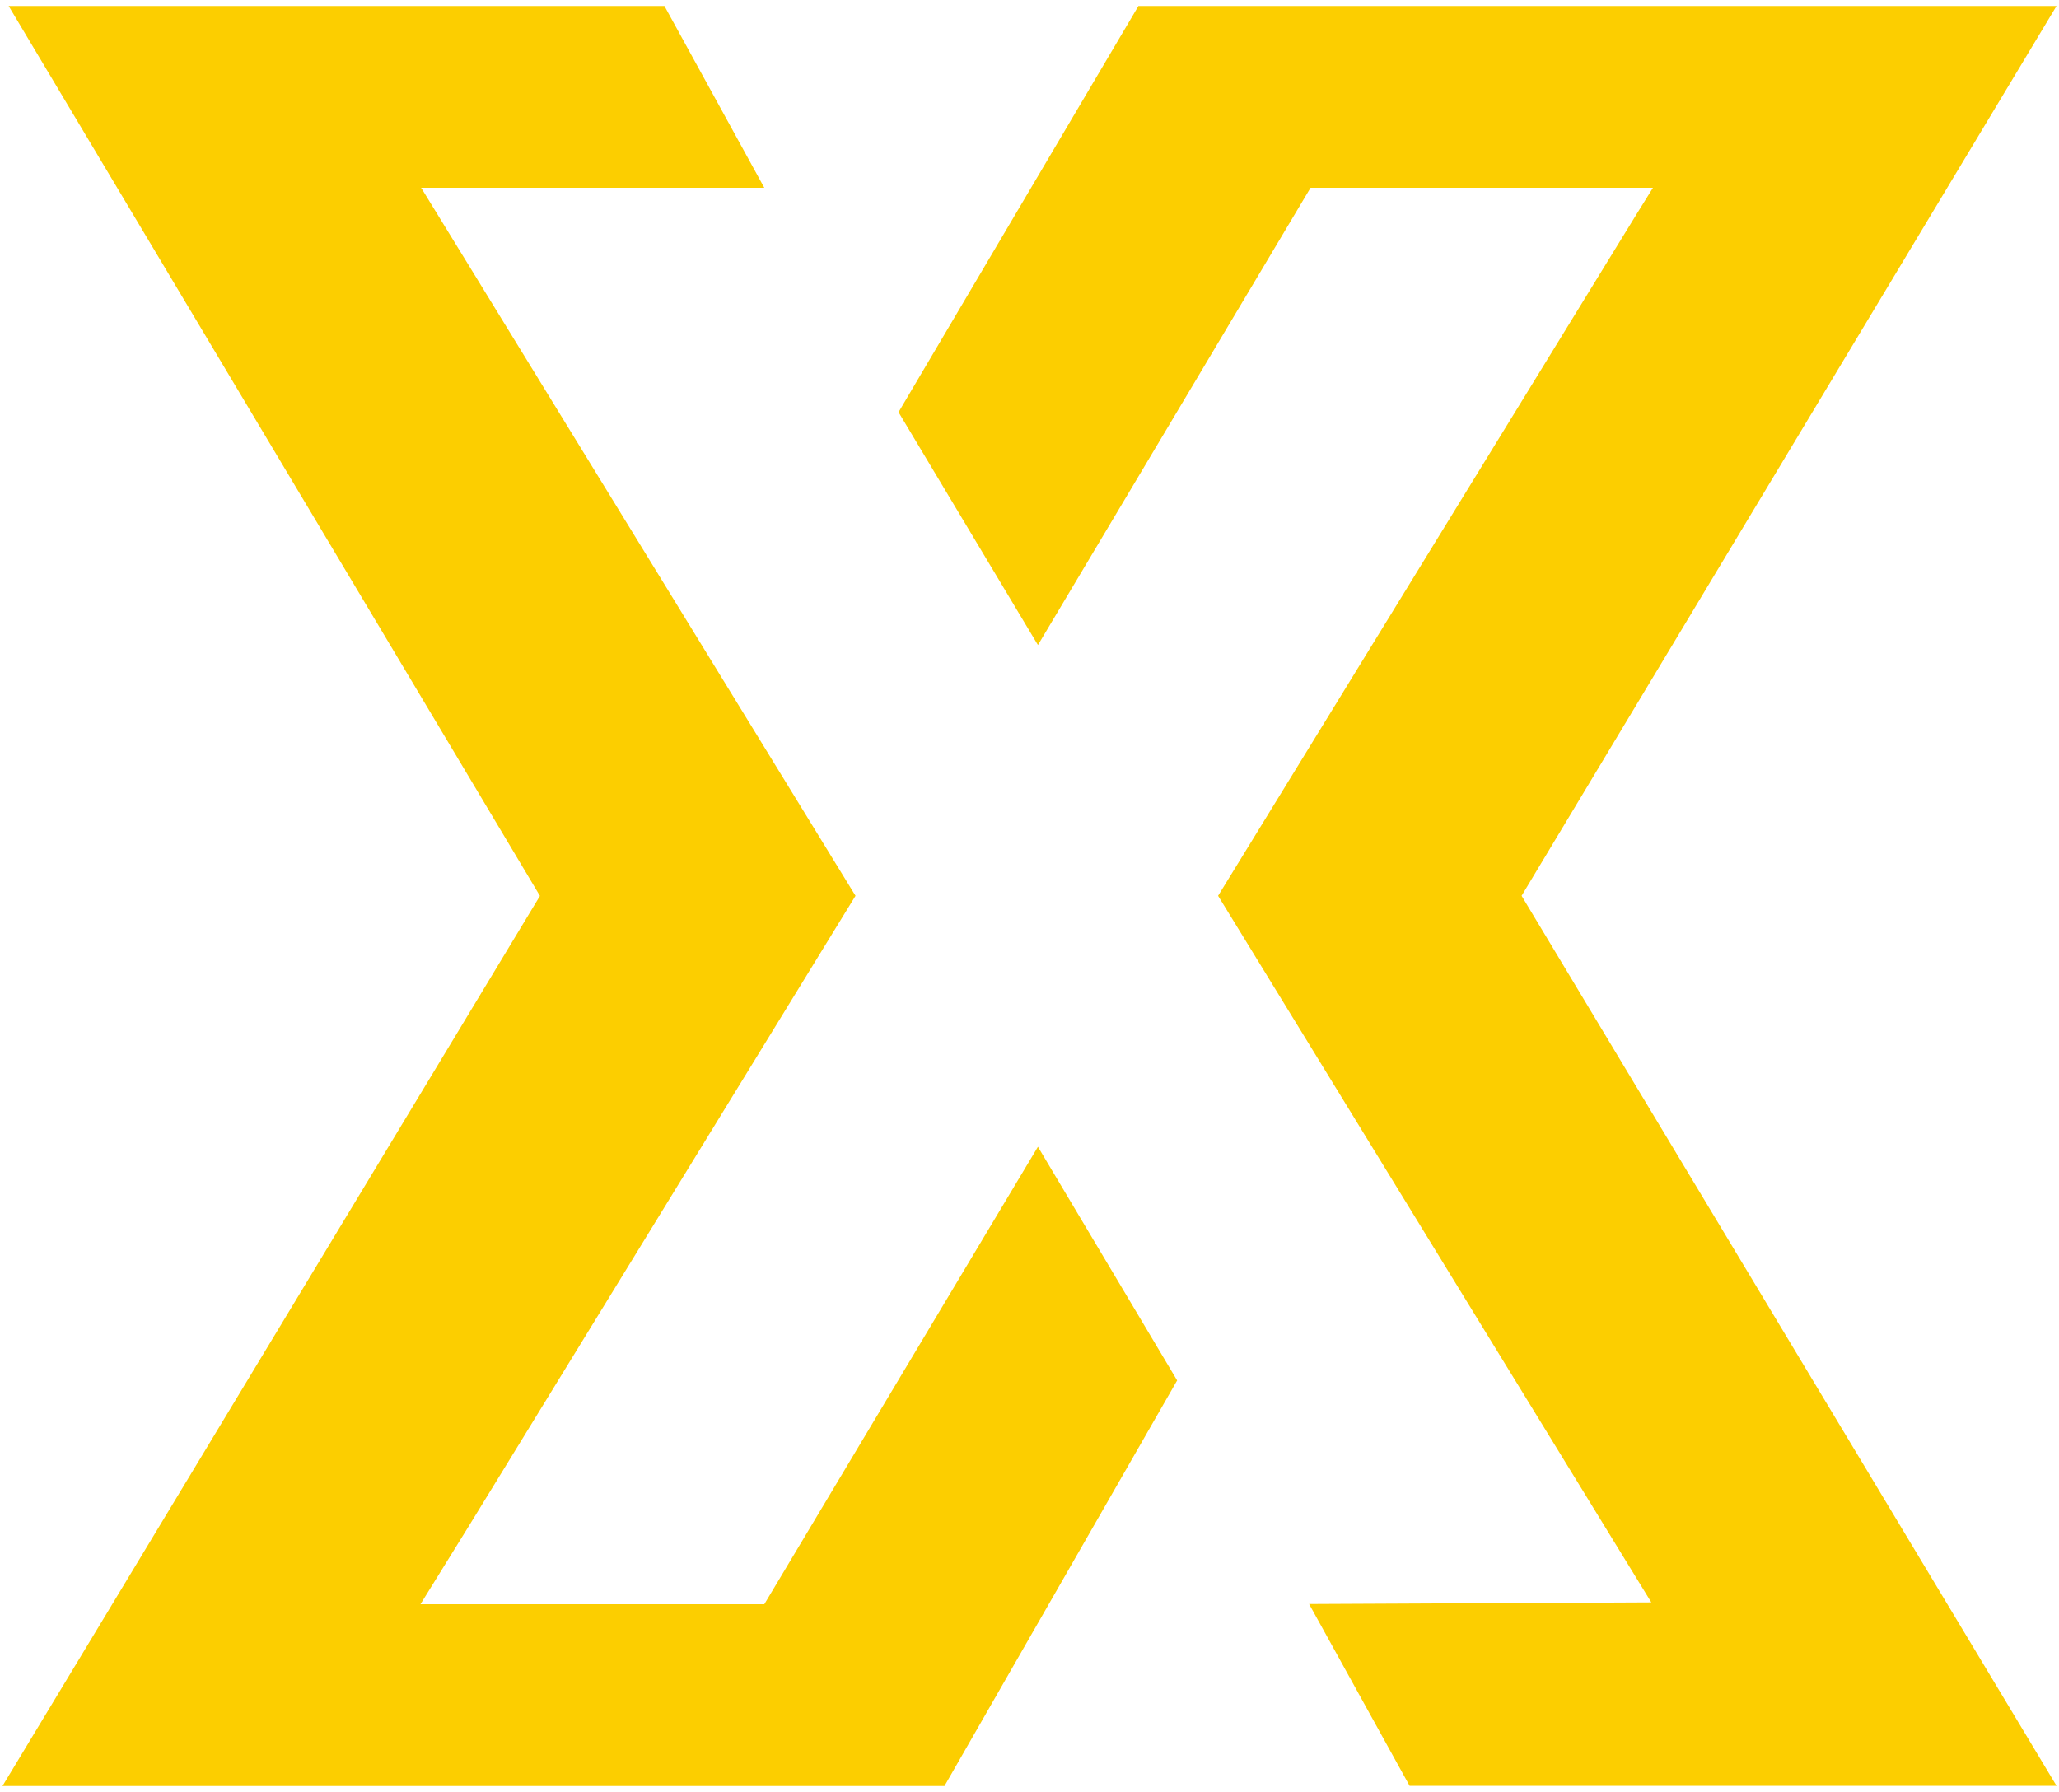
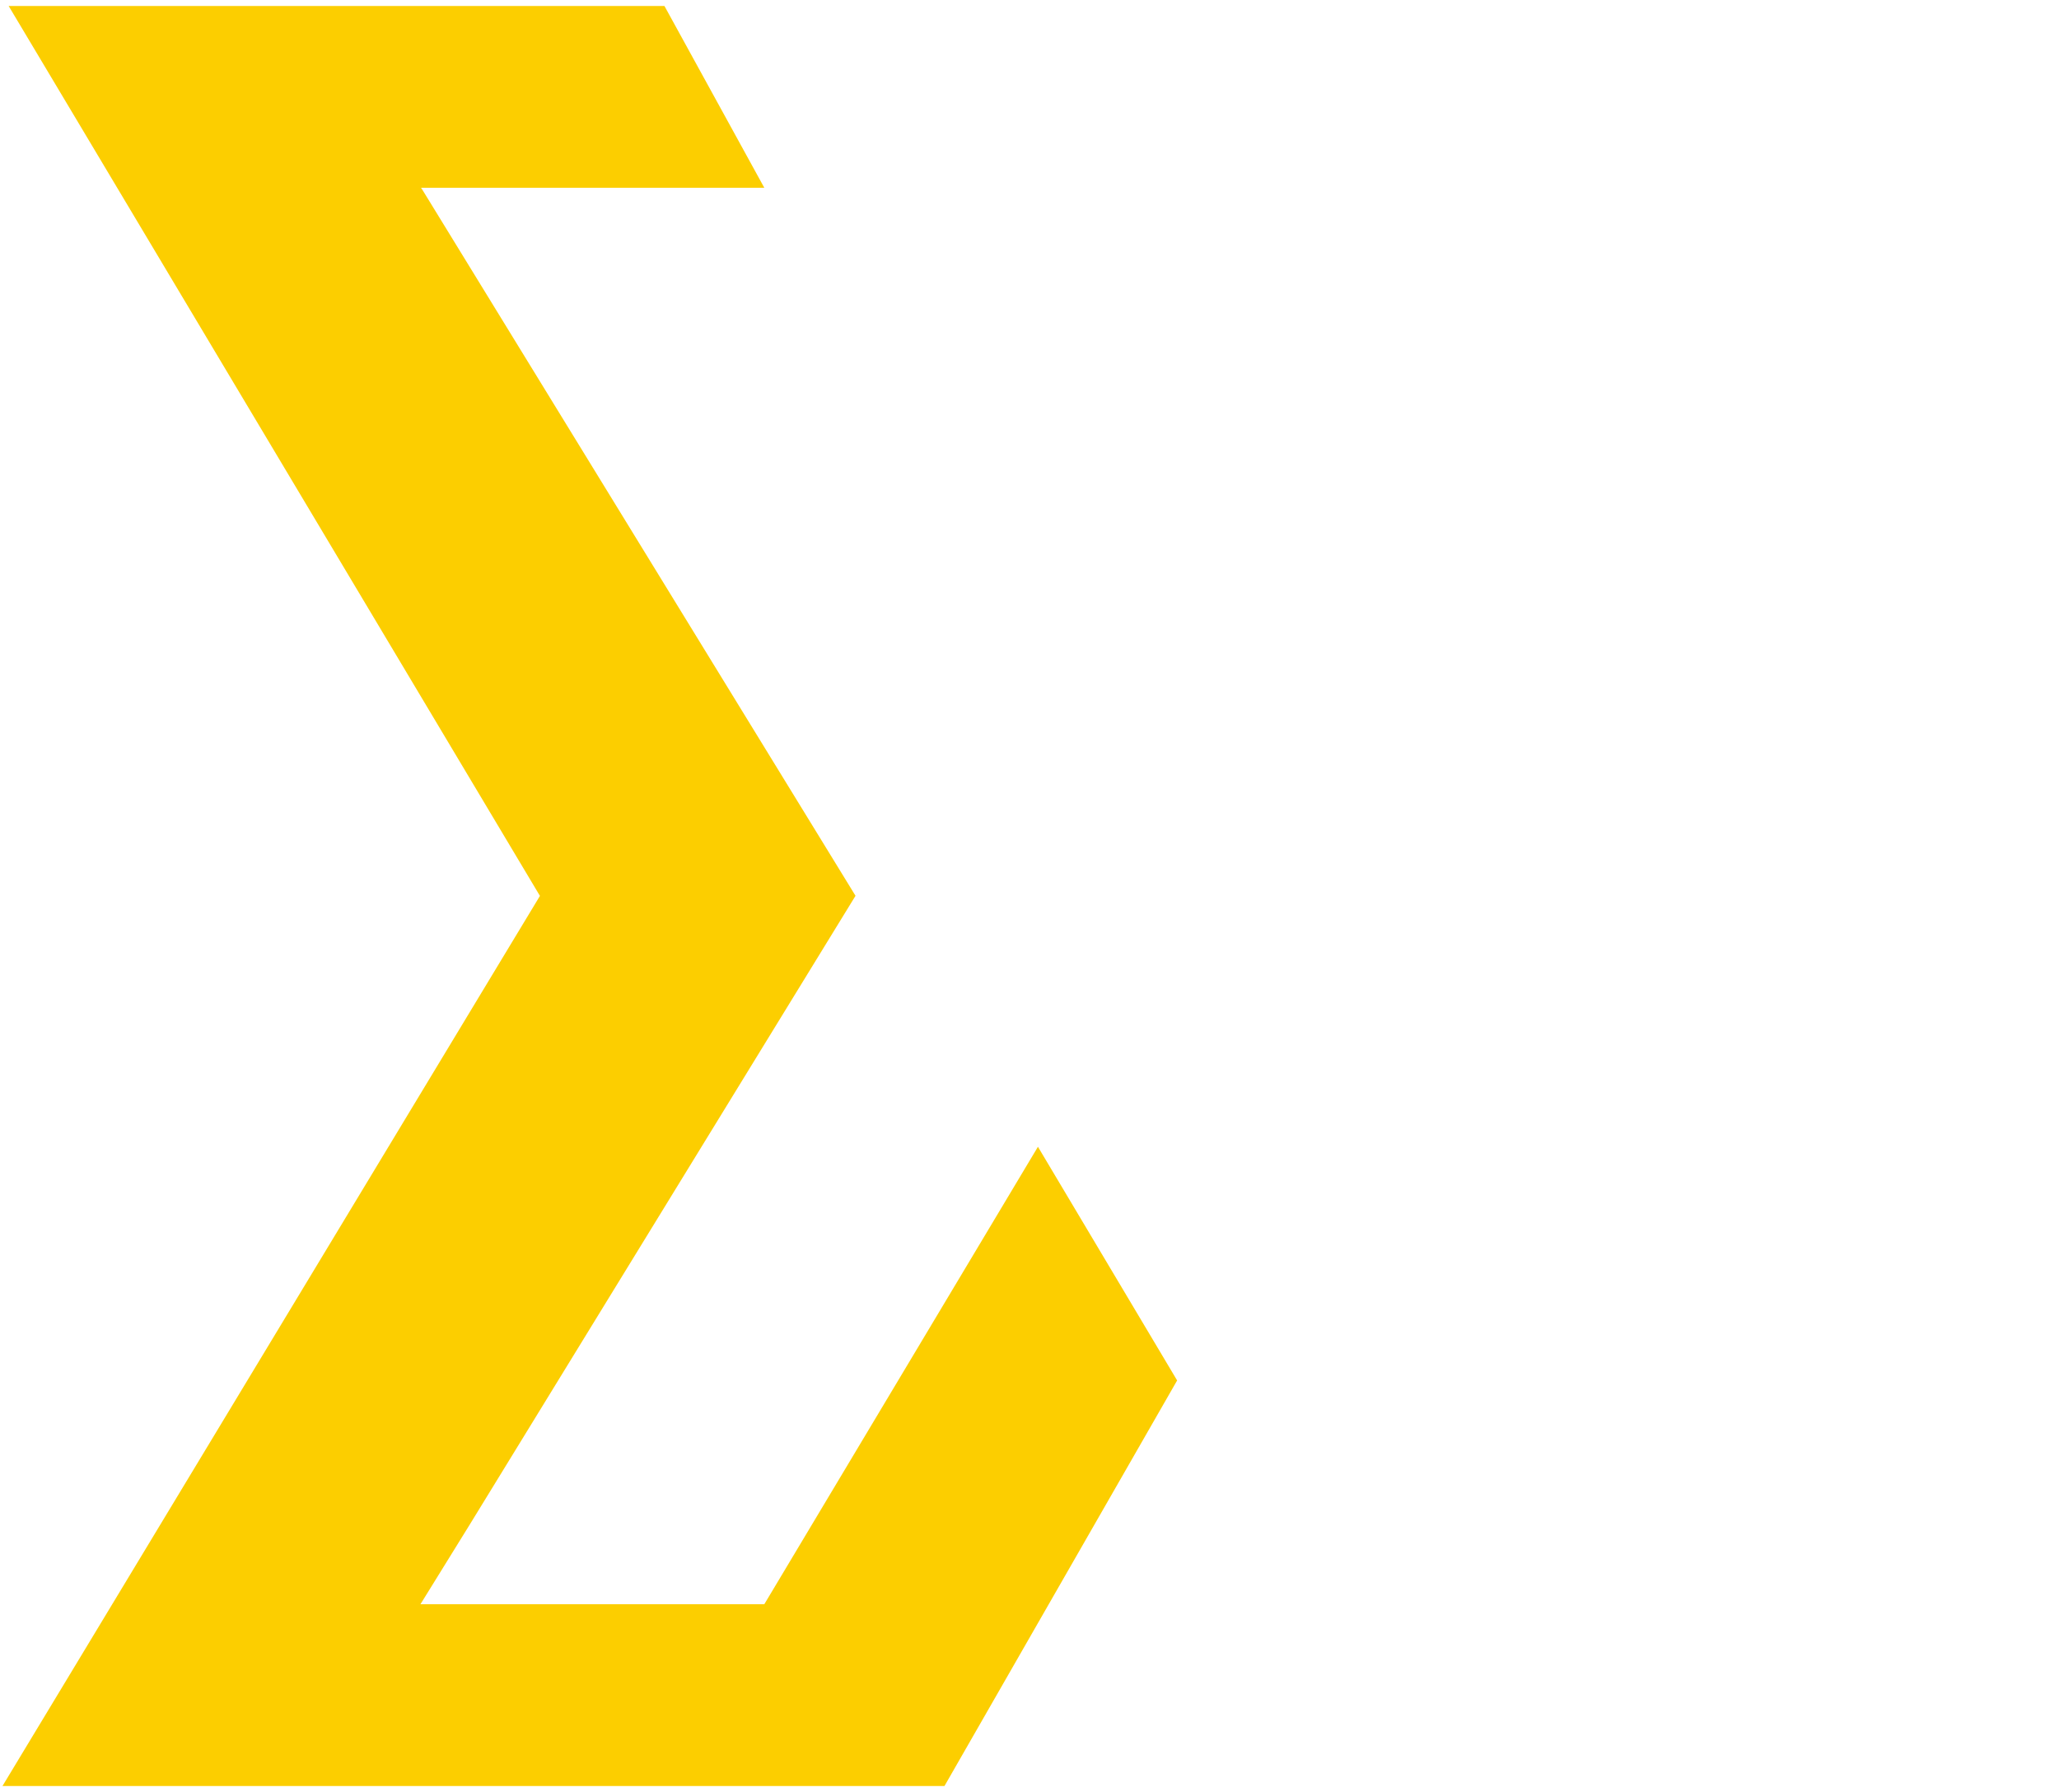
<svg xmlns="http://www.w3.org/2000/svg" id="Layer_1" viewBox="0 0 100 87.03">
  <defs>
    <style>.cls-1{fill:#fcce00;stroke-width:0px;}</style>
  </defs>
  <g id="Artwork_2">
    <polygon class="cls-1" points="50.41 55.7 37.12 77.92 20.42 77.92 22.79 74.09 41.55 43.51 20.54 9.26 20.45 9.12 37.12 9.12 32.27 .29 15.02 .29 11.55 .29 .42 .29 26.22 43.51 26.22 43.52 .12 86.75 11.88 86.75 11.88 86.75 45.87 86.75 57.17 67.05 50.41 55.7" />
-     <polygon class="cls-1" points="99.88 .29 85.81 .29 85.81 .29 55.29 .29 43.64 20.02 50.41 31.33 63.65 9.12 80.28 9.12 79.51 10.36 59.16 43.51 80.2 77.83 63.58 77.91 68.46 86.74 85.65 86.74 85.65 86.74 99.88 86.74 73.9 43.51 99.88 .29" />
  </g>
</svg>